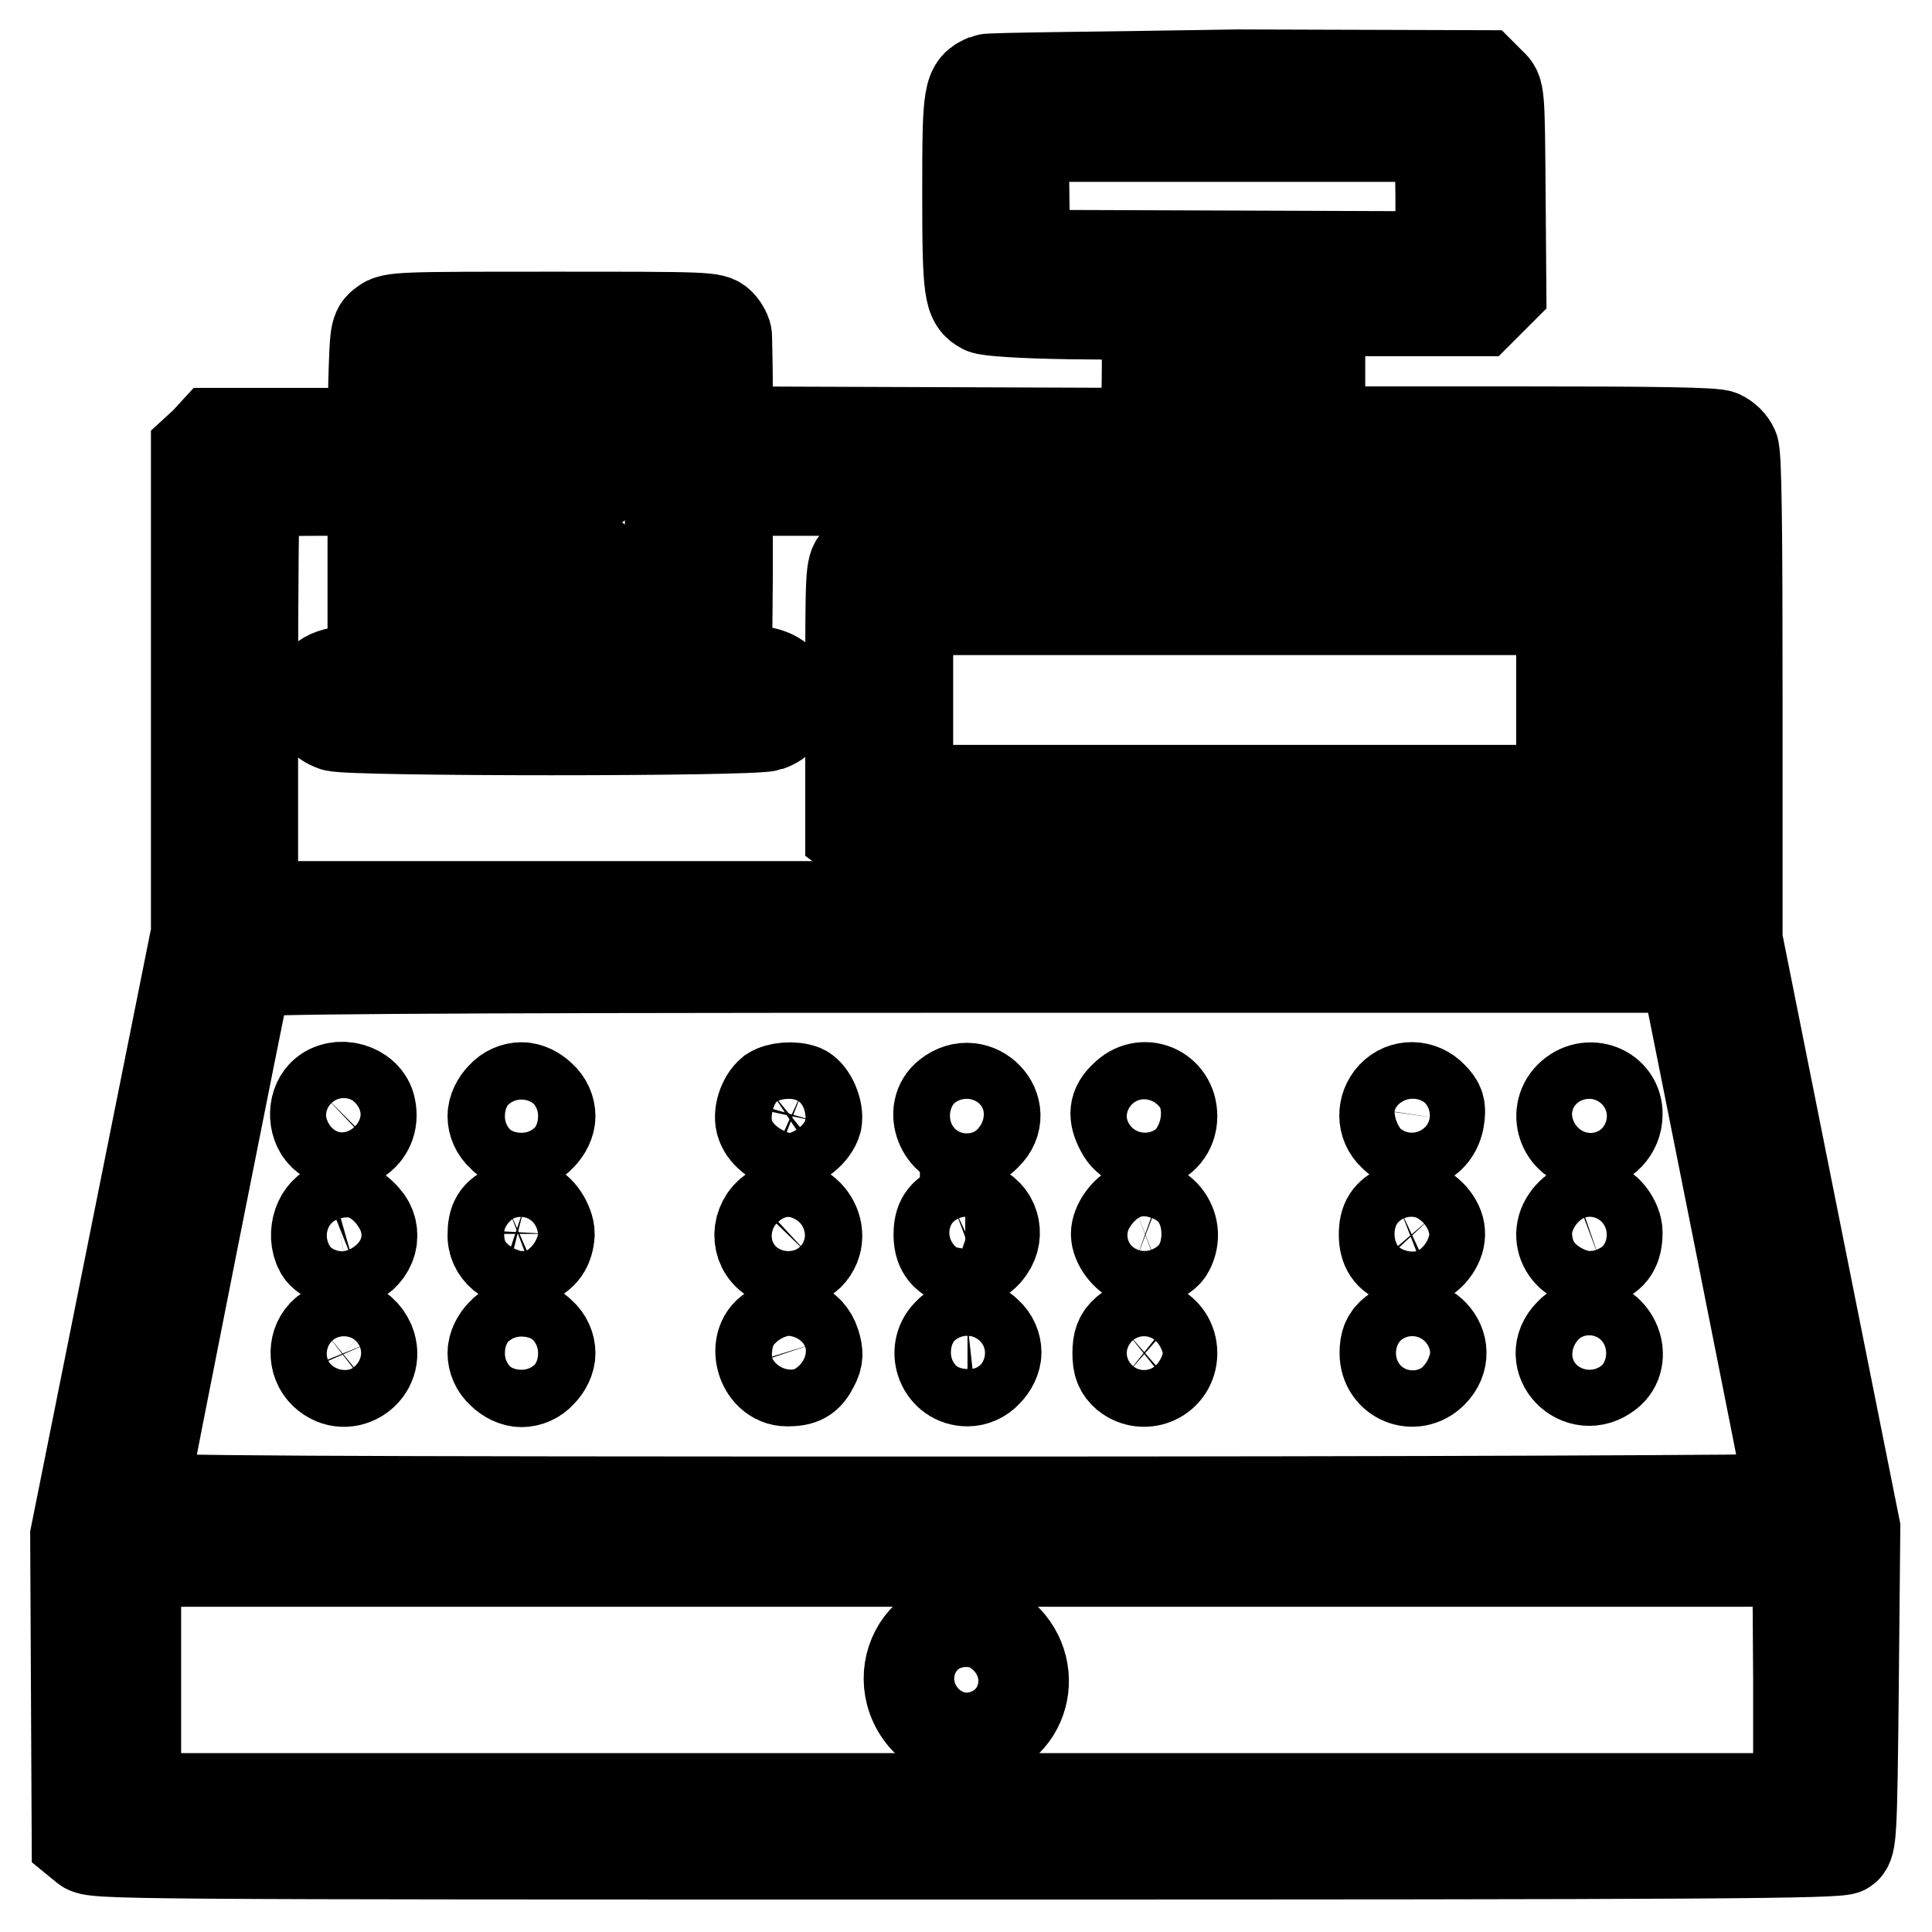
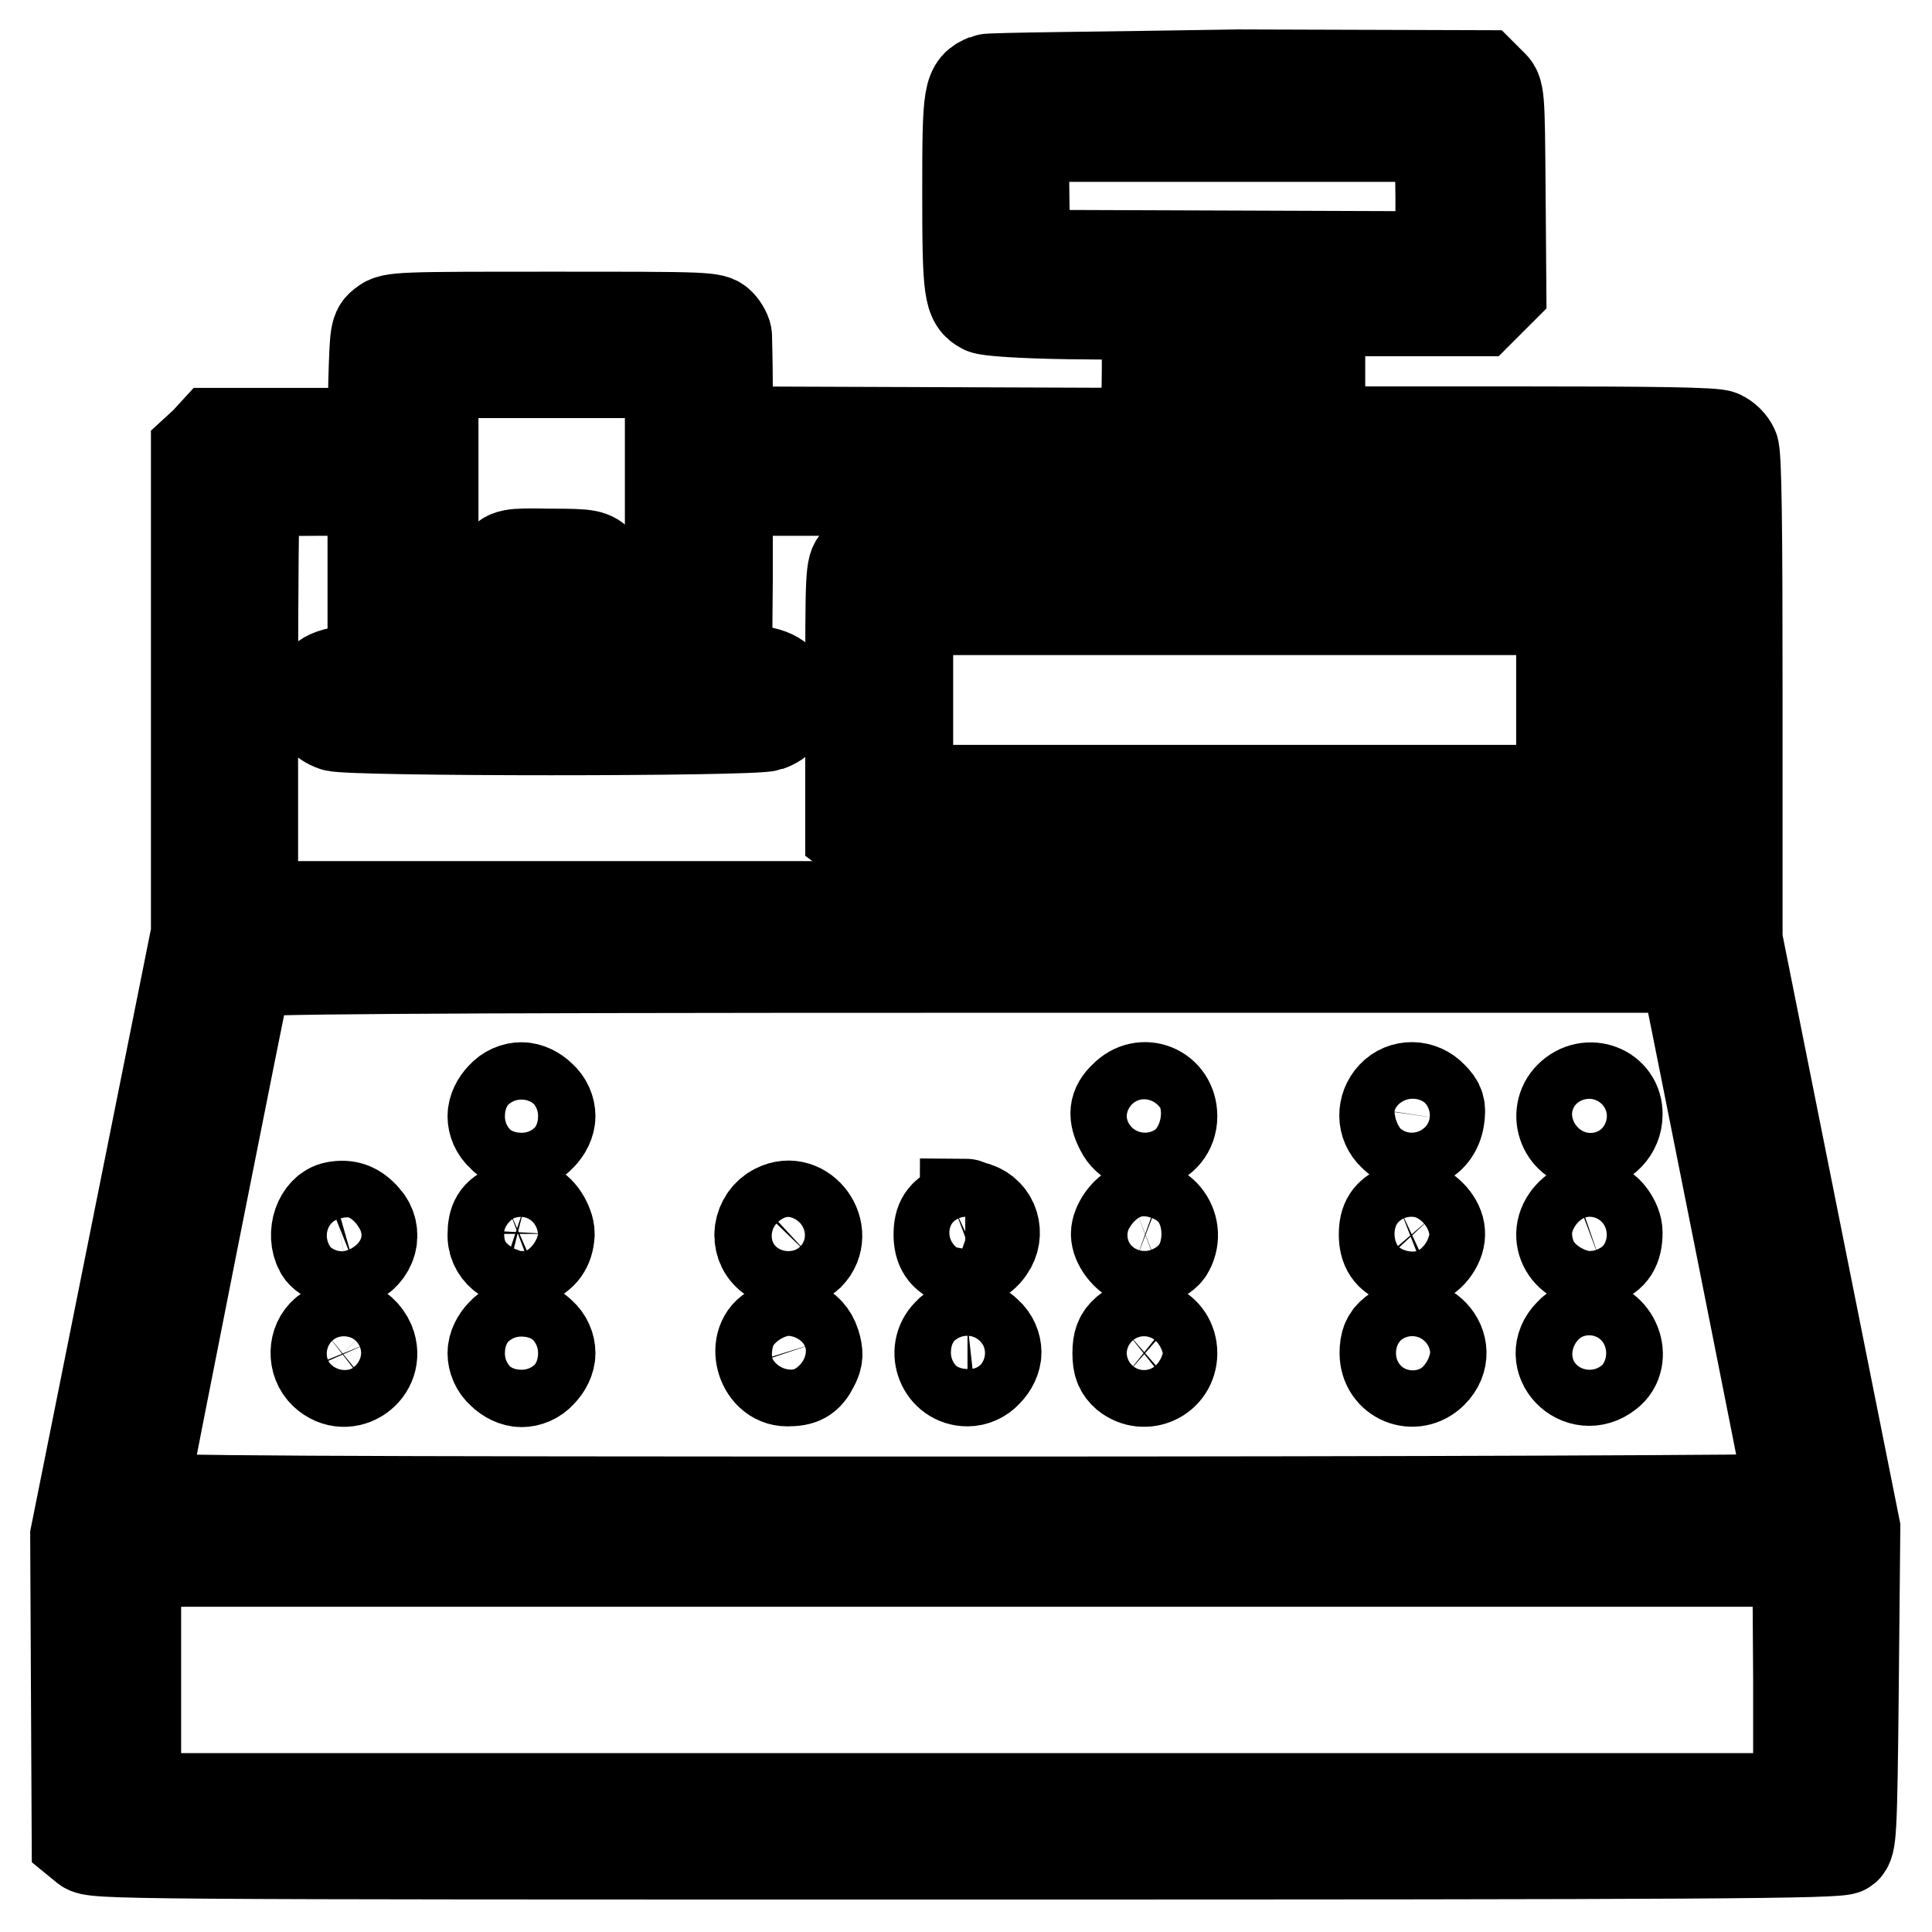
<svg xmlns="http://www.w3.org/2000/svg" version="1.1" x="0px" y="0px" viewBox="0 0 256 256" enable-background="new 0 0 256 256" xml:space="preserve">
  <g>
    <g>
      <g>
        <path stroke-width="12" fill-opacity="0" stroke="#000000" d="M130.7,10.5c-2.4,1-2.5,1.6-2.5,15.1c0,13.1,0.2,14.3,2.1,15.3c0.6,0.3,4.9,0.6,11.3,0.7l10.3,0.1l0.1,4.9c0,2.7,0,6.2-0.2,7.9l-0.3,2.9L124,57.3l-27.5-0.1l-0.1-5.9c0-3.2-0.1-6.2-0.1-6.7c0-0.4-0.4-1.2-0.9-1.7c-0.9-0.9-1.5-0.9-22.2-0.9c-20.2,0-21.3,0-22.4,0.9c-1.1,0.8-1.1,1.2-1.3,7.7l-0.1,6.8H38.8H28.3l-1.1,1.2L26,59.7v32v32l-8,39.9l-8,39.9l0.1,20.2l0.1,20.2l1.1,0.9c1.1,0.9,3.6,0.9,116.7,0.9c99.1,0,115.8-0.1,116.5-0.7c0.8-0.7,0.9-1.6,1.1-21.6l0.2-20.9l-7.8-39l-7.8-39l0-32c0-22.4-0.1-32.3-0.5-33.1c-0.3-0.7-1-1.4-1.7-1.7c-0.7-0.4-9-0.5-27.1-0.5h-26v-8v-8h10.6h10.6l1.4-1.4l1.4-1.4l-0.1-13.1c-0.1-13-0.1-13.2-1.2-14.2l-1.1-1.1l-32.4-0.1C146.3,10.2,131.2,10.3,130.7,10.5z M190.9,26v8l-27.5-0.1l-27.6-0.1l-0.1-7.9l-0.1-7.8h27.6h27.6L190.9,26L190.9,26z M167.5,49.4v8h-4h-4v-8v-8h4h4V49.4z M88.8,69.1v19.7H73.1H57.4V69.1V49.4h15.7h15.7V69.1L88.8,69.1z M49.4,76.8v11.9l-2.8,0.2c-3.4,0.2-4.7,1.2-4.7,3.5c0,2.2,0.7,3.2,2.4,3.8c2.1,0.7,55.4,0.7,57.5,0c1.7-0.6,2.4-1.6,2.4-3.6c0-2.5-1.4-3.5-4.8-3.8l-3.1-0.2l0.1-11.8l0-11.8h63h63l0.1,27.5l0.1,27.6h-94.7H33.5V92.9c0-15,0.1-27.5,0.3-27.6c0.1-0.2,3.8-0.3,8-0.3h7.6L49.4,76.8L49.4,76.8z M223.5,129.2c0.4,1.9,13.8,69,13.8,69.4c0,0.2-49.1,0.4-109.2,0.4c-87,0-109.2-0.1-109.2-0.6c0-0.6,13.5-68.6,13.8-69.6c0.2-0.4,19.6-0.6,95.3-0.6h95.2L223.5,129.2z M238.3,222.6v15.7H128.1H18v-15.7v-15.7h110.1h110.1L238.3,222.6L238.3,222.6z" />
-         <path stroke-width="12" fill-opacity="0" stroke="#000000" d="M66.5,58.6C65.1,60,65,62,66.3,63.7c0.9,1.2,1.1,1.2,6.6,1.2c5.3,0,5.7,0,6.7-1.2c1.3-1.2,1.5-2.4,0.7-4.1c-0.8-1.8-2.3-2.2-7.7-2.2C68,57.4,67.5,57.5,66.5,58.6z" />
        <path stroke-width="12" fill-opacity="0" stroke="#000000" d="M66.3,74.6c-1.3,1.7-1.3,3.7,0.2,5.1c1,1.1,1.5,1.2,6,1.2c5.4,0,6.9-0.4,7.7-2.2c0.8-1.7,0.6-2.9-0.7-4.1c-1.1-1.1-1.4-1.2-6.7-1.2C67.4,73.3,67.3,73.4,66.3,74.6z" />
        <path stroke-width="12" fill-opacity="0" stroke="#000000" d="M113.6,74.3c-0.9,0.9-0.9,1.5-0.9,18.5v17.6l1.2,0.9c1.3,1,1.4,1,49.7,1h48.5l1.1-1.2l1.2-1.1V92.6V75.4l-1.1-1l-1.1-1h-48.8C115.2,73.3,114.6,73.3,113.6,74.3z M206.9,92.8v11.9h-43.3h-43.3V92.8V80.8h43.3h43.3L206.9,92.8L206.9,92.8z" />
-         <path stroke-width="12" fill-opacity="0" stroke="#000000" d="M42.8,145c-1.5,1.5-1.3,4.4,0.3,5.6c2.9,2.3,6.8-0.1,6-3.8C48.6,144.2,44.8,143.1,42.8,145z" />
        <path stroke-width="12" fill-opacity="0" stroke="#000000" d="M66.5,145.3c-0.7,0.7-1.2,1.7-1.2,2.6c0,0.9,0.4,1.9,1.2,2.6c0.7,0.8,1.7,1.2,2.6,1.2s1.9-0.4,2.6-1.2c0.7-0.7,1.2-1.7,1.2-2.6c0-0.9-0.4-1.9-1.2-2.6c-0.7-0.7-1.7-1.2-2.6-1.2S67.2,144.5,66.5,145.3z" />
-         <path stroke-width="12" fill-opacity="0" stroke="#000000" d="M102.2,144.7c-1.1,0.9-1.8,3-1.3,4.3c0.5,1.4,2.2,2.6,3.6,2.6s3.3-1.6,3.7-3c0.3-1.4-0.7-3.7-1.8-4.2C105.1,143.9,103.1,144.1,102.2,144.7z" />
-         <path stroke-width="12" fill-opacity="0" stroke="#000000" d="M125.6,145.1c-2.6,2-0.8,6.5,2.5,6.5c0.9,0,1.9-0.4,2.6-1.2C134.1,147.1,129.4,142.1,125.6,145.1z" />
        <path stroke-width="12" fill-opacity="0" stroke="#000000" d="M149,145.3c-1.4,1.3-1.5,2.5-0.5,4.4c1.7,3.4,6.8,2.1,6.8-1.8C155.3,144.4,151.4,142.8,149,145.3z" />
        <path stroke-width="12" fill-opacity="0" stroke="#000000" d="M184.5,145.2c-1.4,1.5-1.4,3.8,0.1,5.2c2.2,2.3,5.6,1.1,6.1-2.2c0.2-1.4,0.1-1.9-0.9-2.9C188.3,143.7,185.9,143.7,184.5,145.2z" />
        <path stroke-width="12" fill-opacity="0" stroke="#000000" d="M208,145.3c-2.3,2.3-0.7,6.3,2.6,6.3c2,0,3.7-1.8,3.7-3.9C214.4,144.4,210.4,142.9,208,145.3z" />
        <path stroke-width="12" fill-opacity="0" stroke="#000000" d="M44.4,159.9c-2.1,0.4-3.2,3.6-2,5.8c0.6,1.1,3,1.9,4.4,1.5c2.5-1,3.3-3.9,1.6-5.8C47.2,160,46,159.6,44.4,159.9z" />
        <path stroke-width="12" fill-opacity="0" stroke="#000000" d="M67.4,160.2c-1.6,0.7-2.1,1.5-2.1,3.5c0,2.5,2.7,4.2,5,3.3c1.6-0.6,2.4-1.7,2.5-3.5c0-1.4-1.4-3.5-2.3-3.5c-0.2,0-0.7-0.1-1-0.2C69.1,159.7,68.2,159.9,67.4,160.2z" />
        <path stroke-width="12" fill-opacity="0" stroke="#000000" d="M102.8,160.2c-2.4,1.2-2.9,4.5-0.9,6.2c1.3,1.2,4,1.1,5.3-0.1C110.1,163.3,106.5,158.3,102.8,160.2z" />
        <path stroke-width="12" fill-opacity="0" stroke="#000000" d="M126.5,160.2c-1.5,0.7-2.1,1.5-2.1,3.4c0,1.8,0.7,2.9,2.3,3.4c1.7,0.6,3.4,0,4.4-1.5c1.4-2,0.6-4.7-1.7-5.5c-0.8-0.2-1.4-0.5-1.5-0.5C127.9,159.6,127.3,159.9,126.5,160.2z" />
        <path stroke-width="12" fill-opacity="0" stroke="#000000" d="M150.4,160c-1.3,0.5-2.5,2.3-2.5,3.5c0,1.3,1.3,3,2.6,3.5c1.4,0.5,3.8-0.2,4.4-1.4C156.6,162.4,153.6,158.8,150.4,160z" />
        <path stroke-width="12" fill-opacity="0" stroke="#000000" d="M185.5,160.2c-1.5,0.7-2.1,1.5-2.1,3.4c0,1.8,0.7,2.9,2.3,3.4c1.7,0.6,3.4,0,4.4-1.5c1-1.5,0.9-2.9-0.3-4.3C188.5,159.8,187.3,159.5,185.5,160.2z" />
        <path stroke-width="12" fill-opacity="0" stroke="#000000" d="M209.4,160c-0.6,0.2-1.4,0.9-1.8,1.5c-2.1,3,0.9,6.7,4.4,5.5c1.6-0.6,2.3-1.6,2.3-3.7c0-1.4-1.4-3.3-2.3-3.3c-0.2,0-0.7-0.1-1.1-0.2C210.7,159.7,209.9,159.8,209.4,160z" />
        <path stroke-width="12" fill-opacity="0" stroke="#000000" d="M43.1,176.5c-1.6,1.3-1.7,4-0.1,5.5c3,2.8,7.5-0.4,6-4.1C47.9,175.4,45.3,174.8,43.1,176.5z" />
        <path stroke-width="12" fill-opacity="0" stroke="#000000" d="M66.5,176.7c-0.7,0.7-1.2,1.7-1.2,2.6c0,0.9,0.4,1.9,1.2,2.6c0.7,0.7,1.7,1.2,2.6,1.2s1.9-0.4,2.6-1.2c0.7-0.7,1.2-1.7,1.2-2.6c0-0.9-0.4-1.9-1.2-2.6c-0.7-0.7-1.7-1.2-2.6-1.2S67.2,175.9,66.5,176.7z" />
        <path stroke-width="12" fill-opacity="0" stroke="#000000" d="M102.5,176.1c-3.1,1.5-1.7,6.9,1.8,6.9c1.9,0,2.7-0.4,3.5-2c0.6-1.1,0.6-1.7,0.2-3C107.2,175.6,105,174.8,102.5,176.1z" />
        <path stroke-width="12" fill-opacity="0" stroke="#000000" d="M125.6,176.7c-2.3,2.3-0.7,6.3,2.6,6.3c0.9,0,1.9-0.4,2.6-1.2c0.7-0.7,1.2-1.7,1.2-2.6c0-0.9-0.4-1.9-1.2-2.6c-0.7-0.7-1.7-1.2-2.6-1.2C127.3,175.5,126.3,175.9,125.6,176.7z" />
        <path stroke-width="12" fill-opacity="0" stroke="#000000" d="M149.2,176.4c-0.8,0.7-1.1,1.4-1.1,2.9s0.3,2.2,1.1,2.9c2.5,2,6.1,0.3,6.1-2.9C155.3,176.1,151.7,174.4,149.2,176.4z" />
        <path stroke-width="12" fill-opacity="0" stroke="#000000" d="M184.7,176.5c-0.9,0.7-1.2,1.4-1.2,2.8c0,3.4,3.9,5,6.3,2.6C193.2,178.5,188.5,173.5,184.7,176.5z" />
        <path stroke-width="12" fill-opacity="0" stroke="#000000" d="M208,176.7c-3.4,3.4,1.3,8.3,5.1,5.3c2.6-2,0.8-6.5-2.5-6.5C209.7,175.5,208.7,175.9,208,176.7z" />
-         <path stroke-width="12" fill-opacity="0" stroke="#000000" d="M124.3,215.8c-3,1.6-4.5,5.2-3.6,8.6c1,3.8,4.7,6.4,8.5,5.8c7.1-1.2,8.8-10.1,2.7-14.2C129.9,214.6,126.7,214.5,124.3,215.8z" />
      </g>
    </g>
  </g>
</svg>